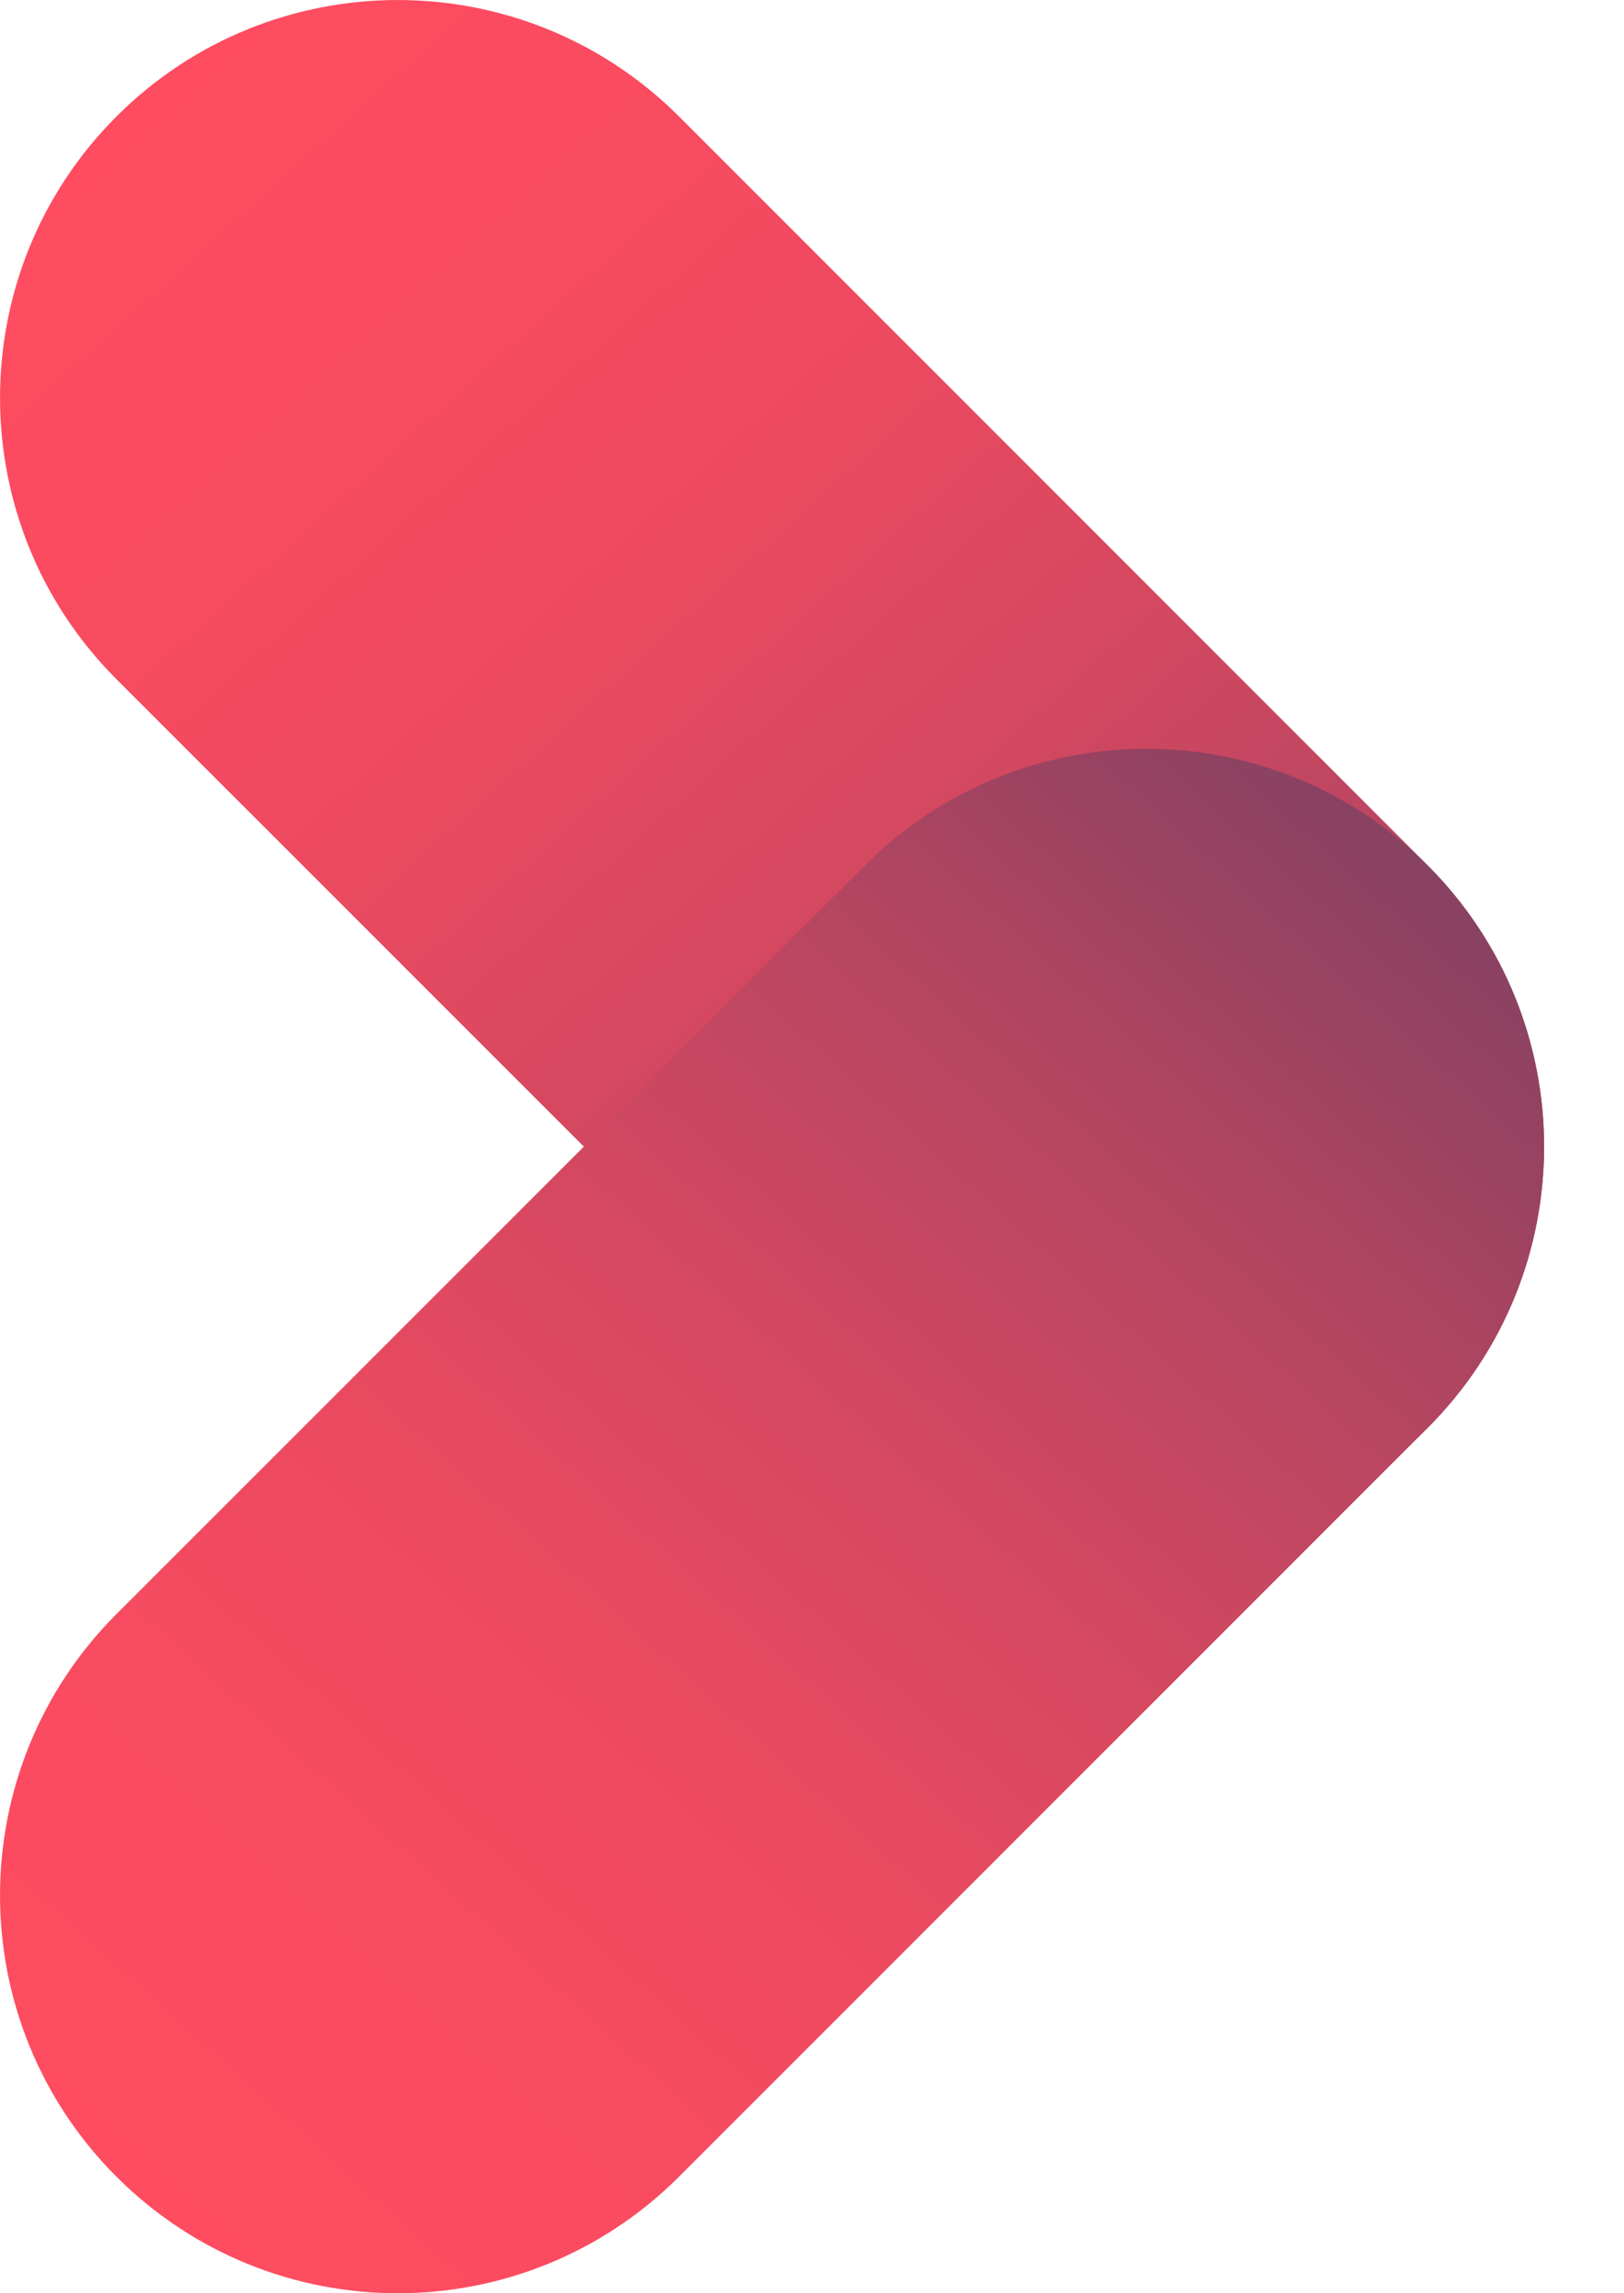
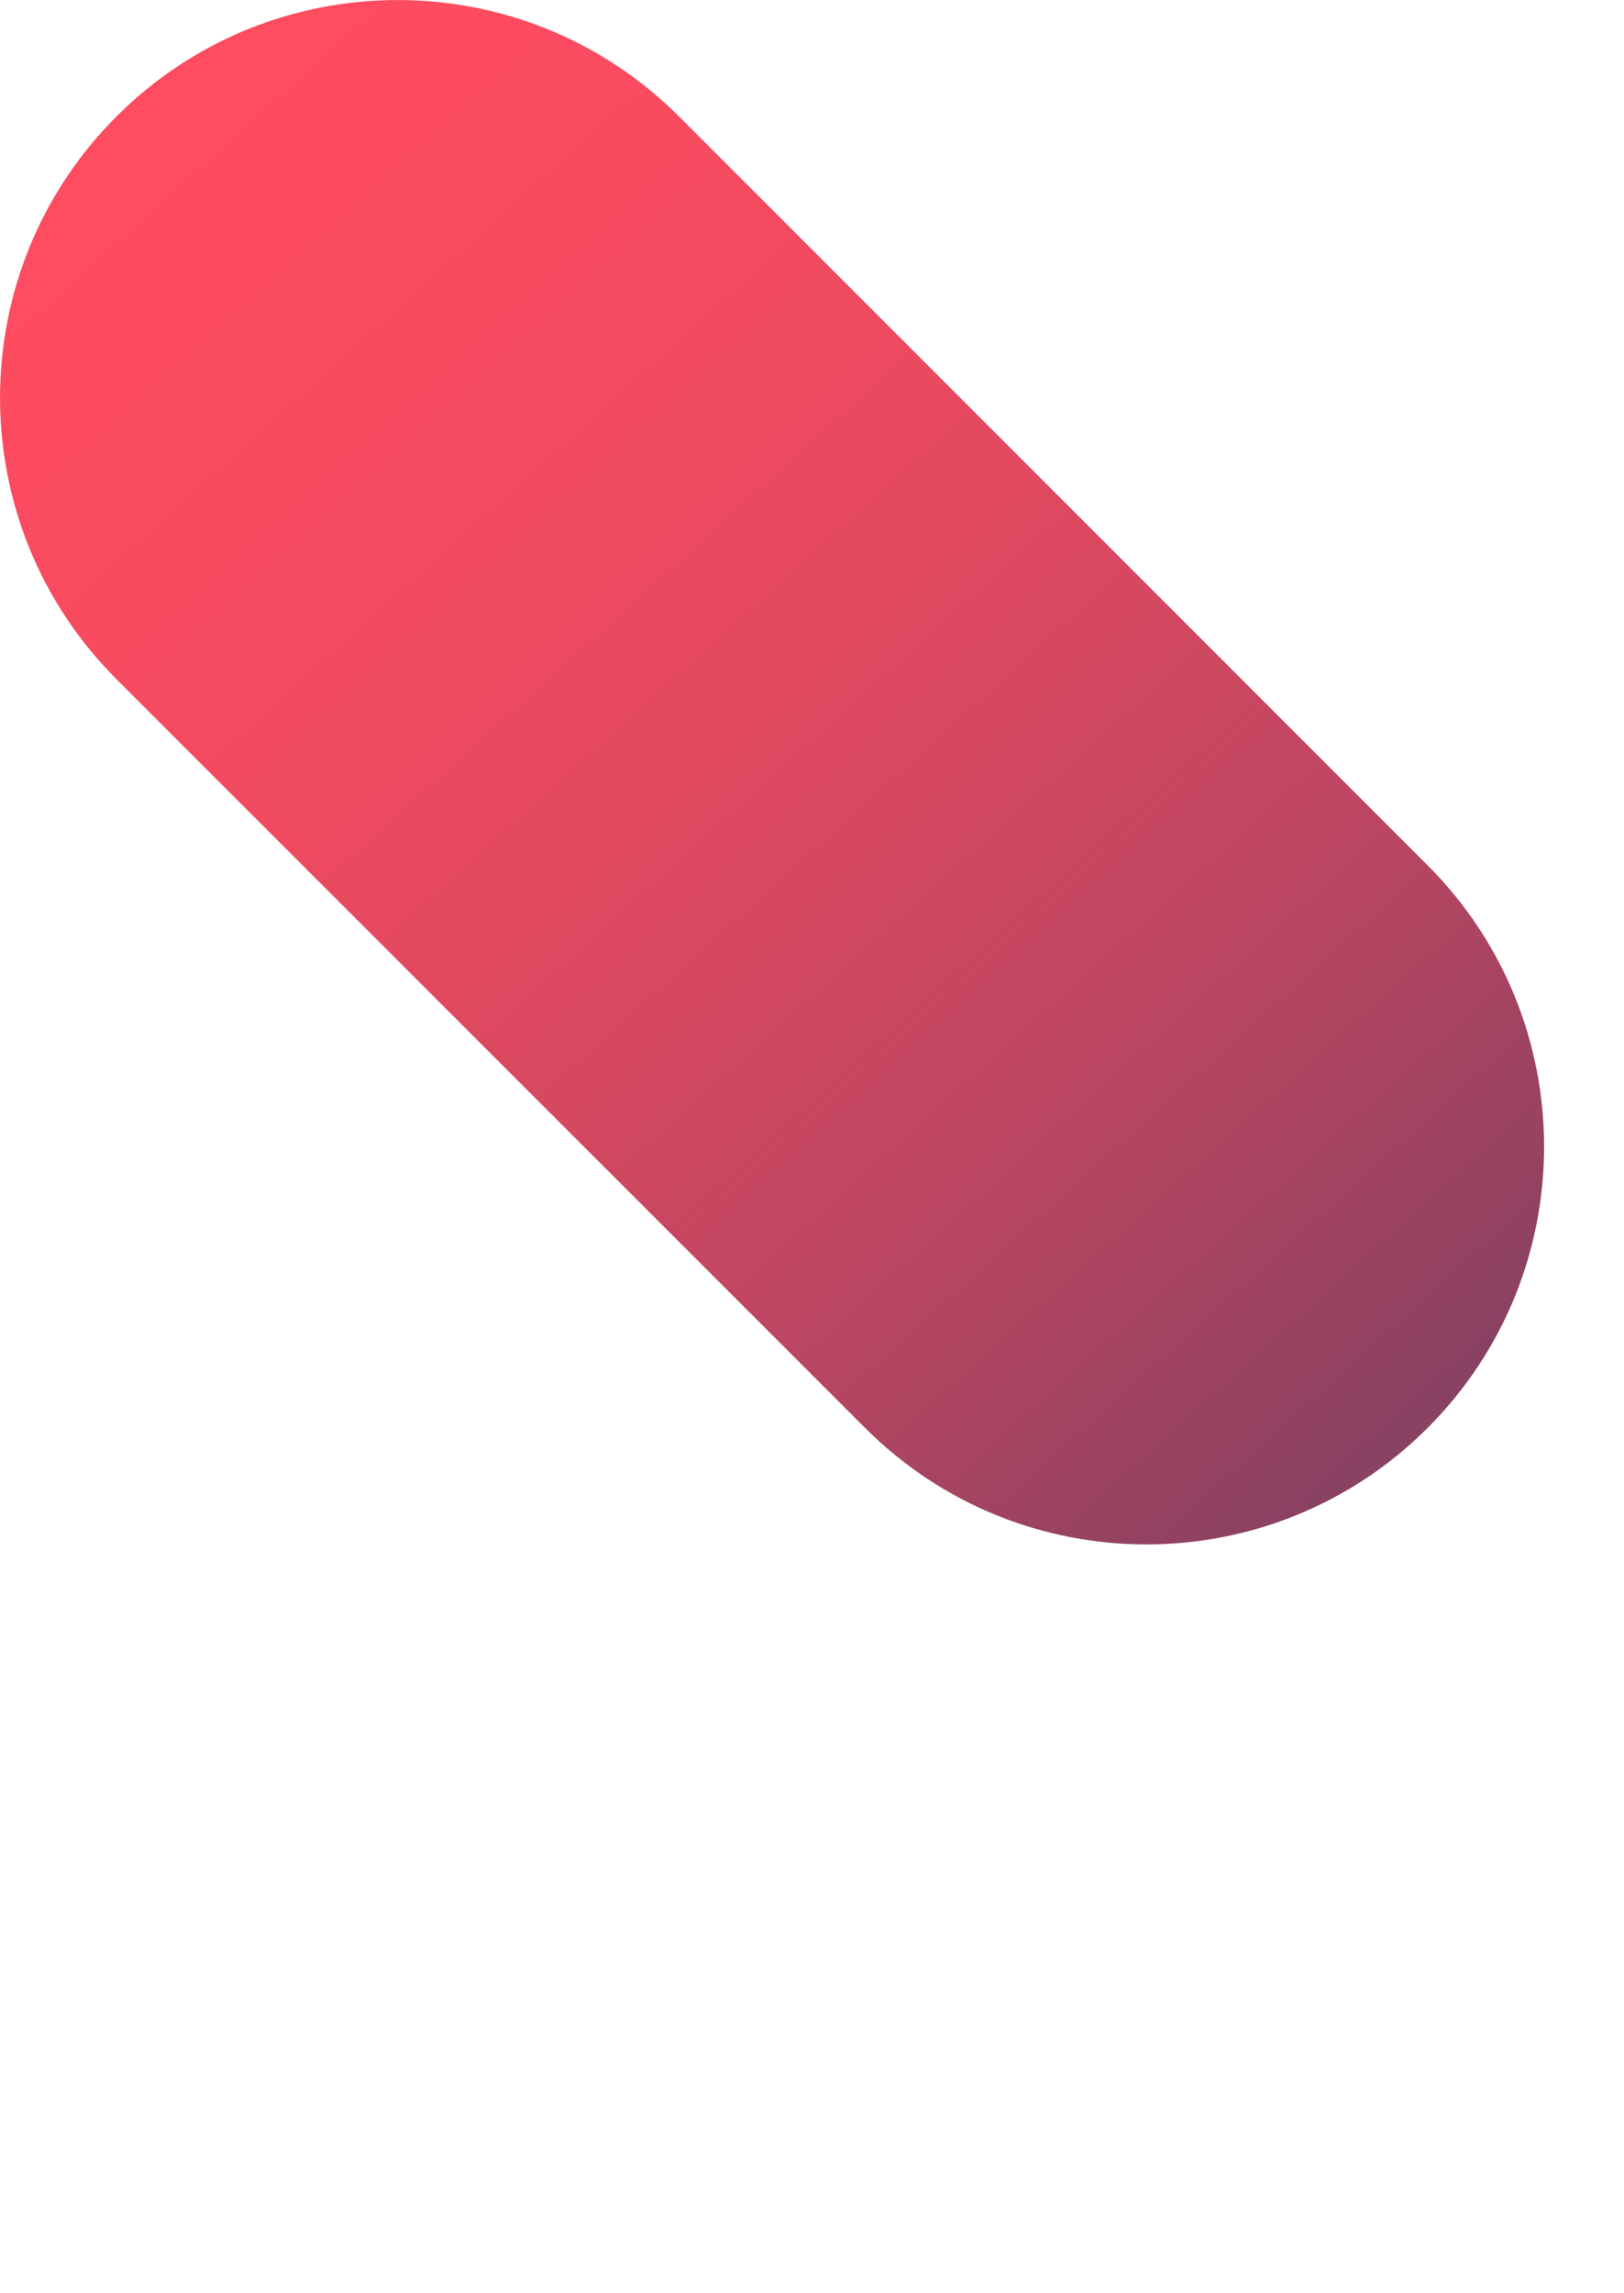
<svg xmlns="http://www.w3.org/2000/svg" width="17" height="24" viewBox="0 0 17 24" fill="none">
  <path style="mix-blend-mode:multiply" d="M12 16.163C10.934 16.163 9.869 15.757 9.056 14.944L1.219 7.108C-0.406 5.482 -0.406 2.845 1.219 1.219C2.845 -0.406 5.482 -0.406 7.108 1.219L14.944 9.056C16.57 10.681 16.57 13.318 14.944 14.944C14.131 15.757 13.065 16.163 12 16.163H12Z" fill="url(#paint0_linear_270_2599)" />
-   <path style="mix-blend-mode:multiply" d="M4.164 24C3.098 24 2.033 23.593 1.219 22.78C-0.406 21.155 -0.406 18.518 1.219 16.892L9.056 9.056C10.681 7.43 13.318 7.43 14.944 9.056C16.57 10.681 16.57 13.318 14.944 14.944L7.108 22.78C6.295 23.593 5.229 24 4.163 24H4.164Z" fill="url(#paint1_linear_270_2599)" />
  <defs>
    <linearGradient id="paint0_linear_270_2599" x1="14.571" y1="15.288" x2="1.593" y2="0.874" gradientUnits="userSpaceOnUse">
      <stop stop-color="#884262" />
      <stop offset="0.05" stop-color="#924261" />
      <stop offset="0.25" stop-color="#B94661" />
      <stop offset="0.45" stop-color="#D74860" />
      <stop offset="0.64" stop-color="#ED4A60" />
      <stop offset="0.83" stop-color="#FA4B60" />
      <stop offset="1" stop-color="#FF4C60" />
    </linearGradient>
    <linearGradient id="paint1_linear_270_2599" x1="14.571" y1="8.711" x2="1.593" y2="23.125" gradientUnits="userSpaceOnUse">
      <stop stop-color="#884262" />
      <stop offset="0.05" stop-color="#924261" />
      <stop offset="0.25" stop-color="#B94661" />
      <stop offset="0.45" stop-color="#D74860" />
      <stop offset="0.64" stop-color="#ED4A60" />
      <stop offset="0.83" stop-color="#FA4B60" />
      <stop offset="1" stop-color="#FF4C60" />
    </linearGradient>
  </defs>
</svg>